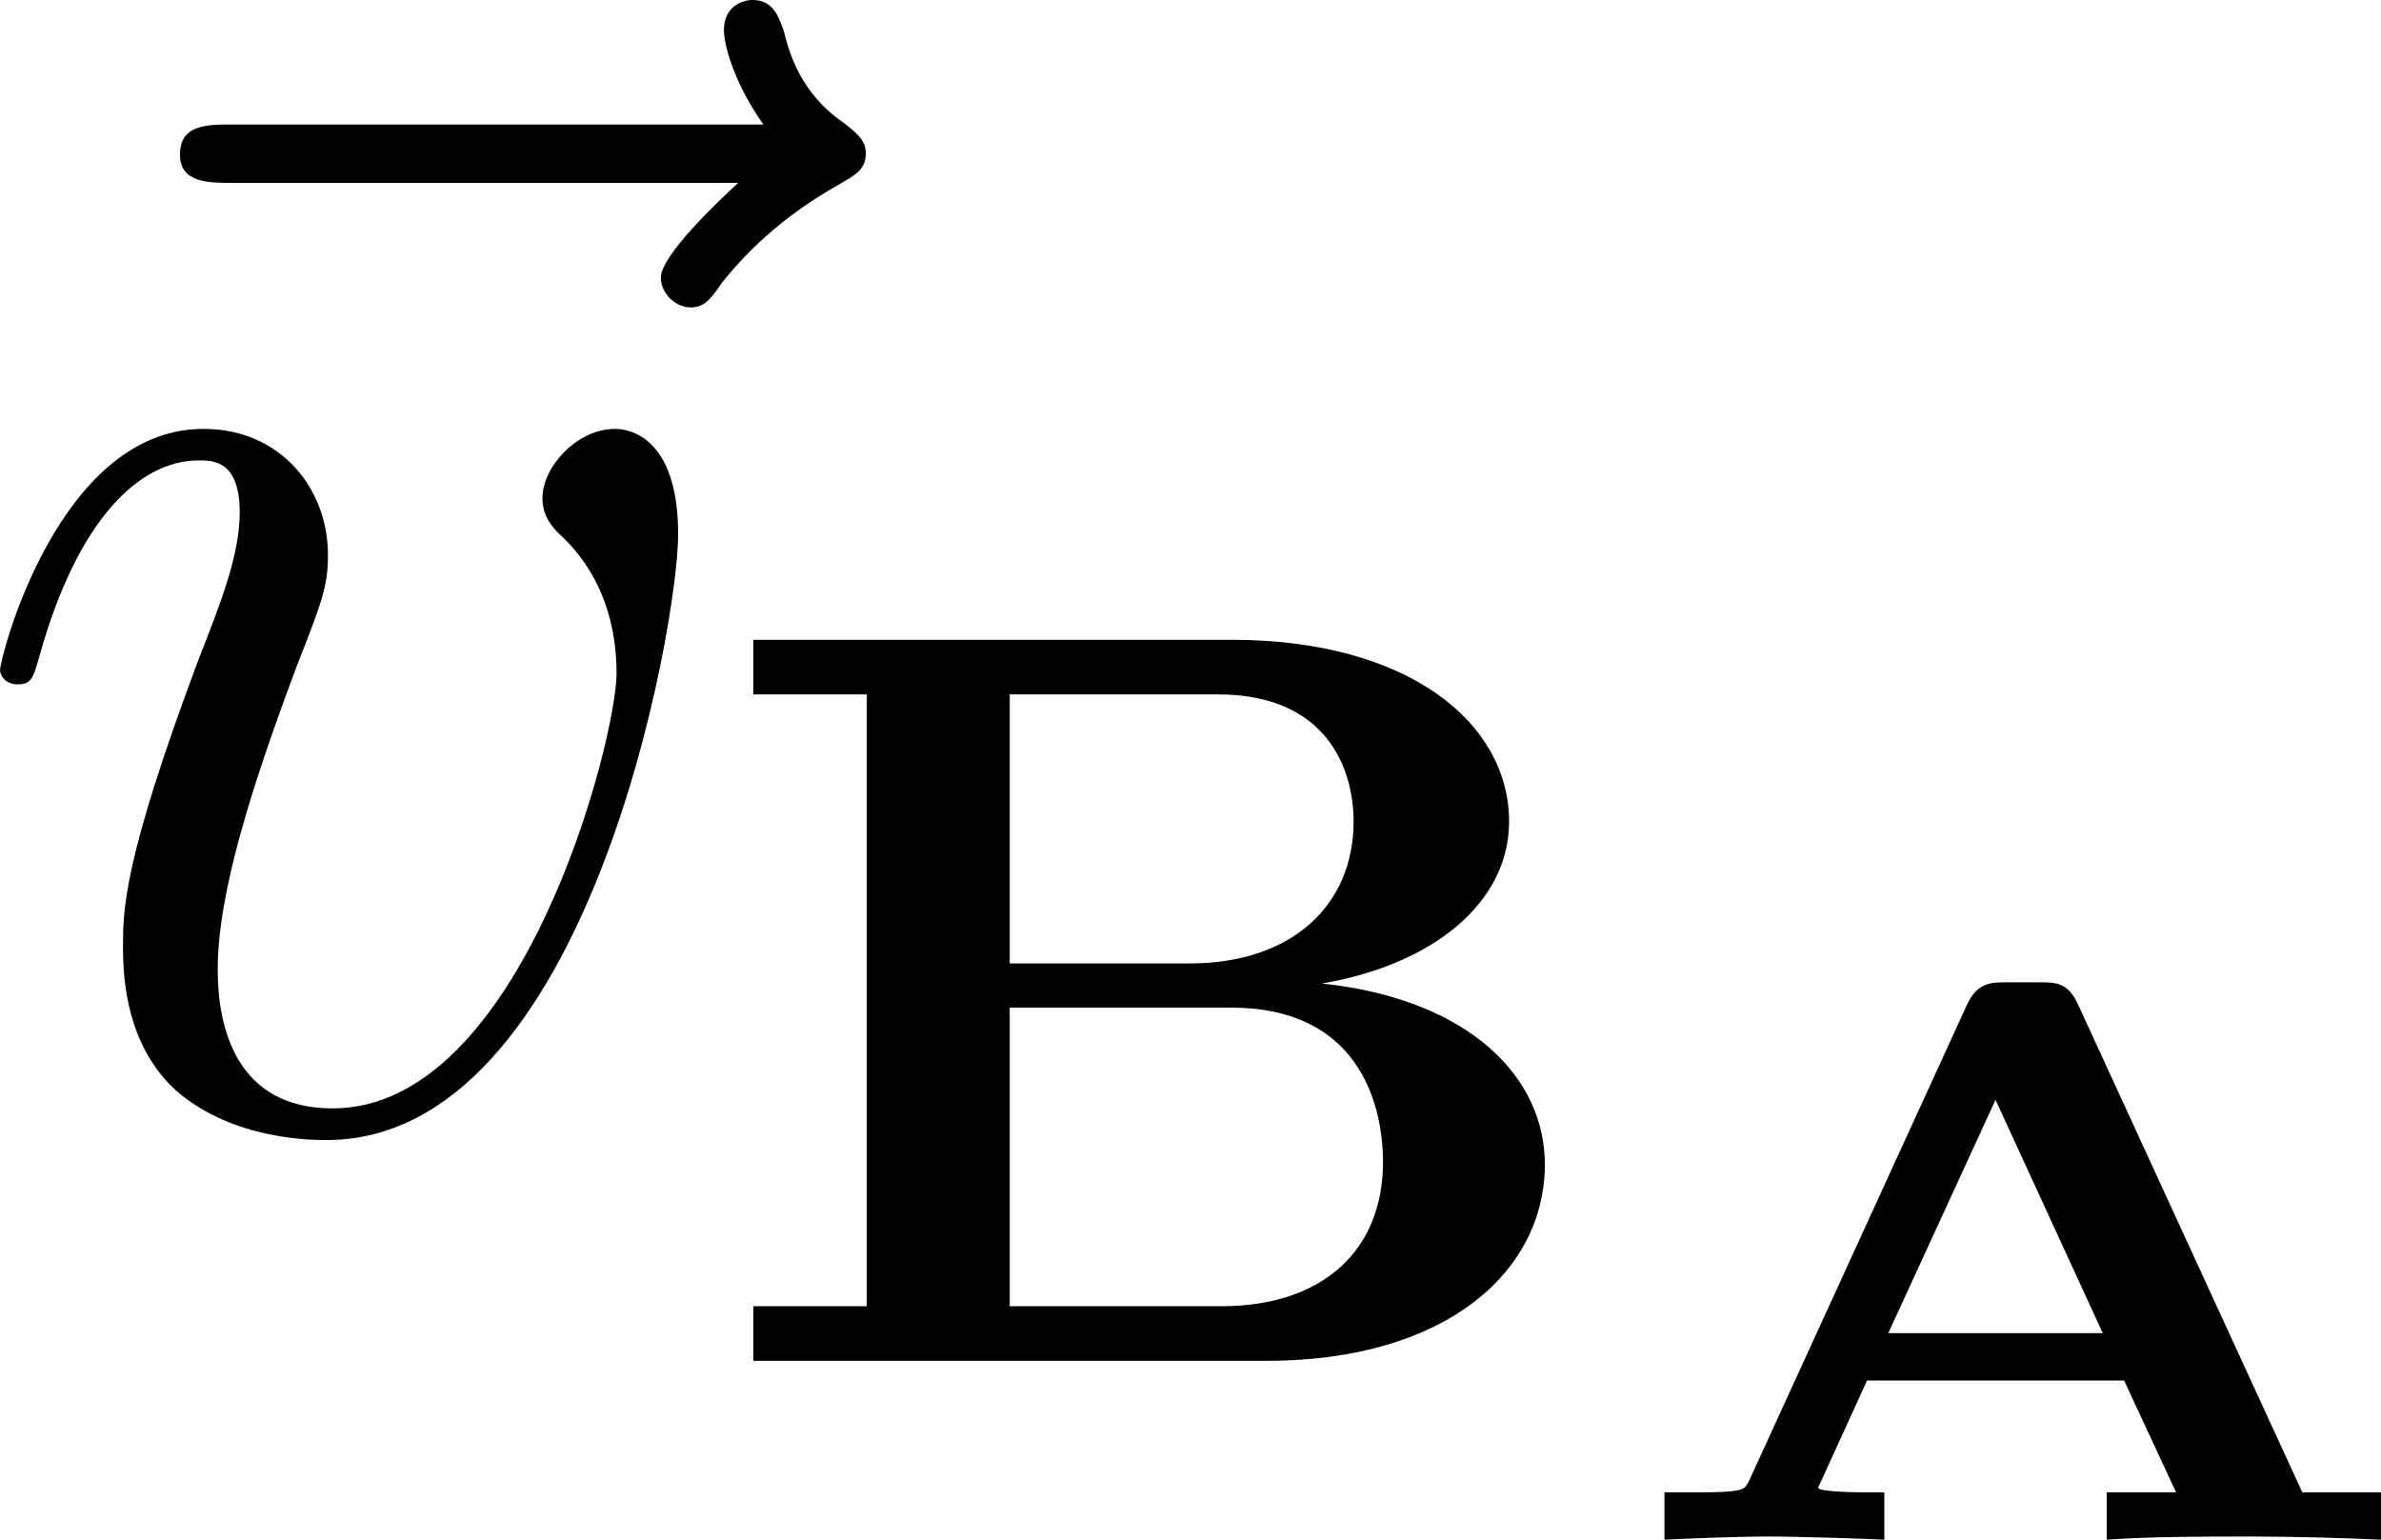
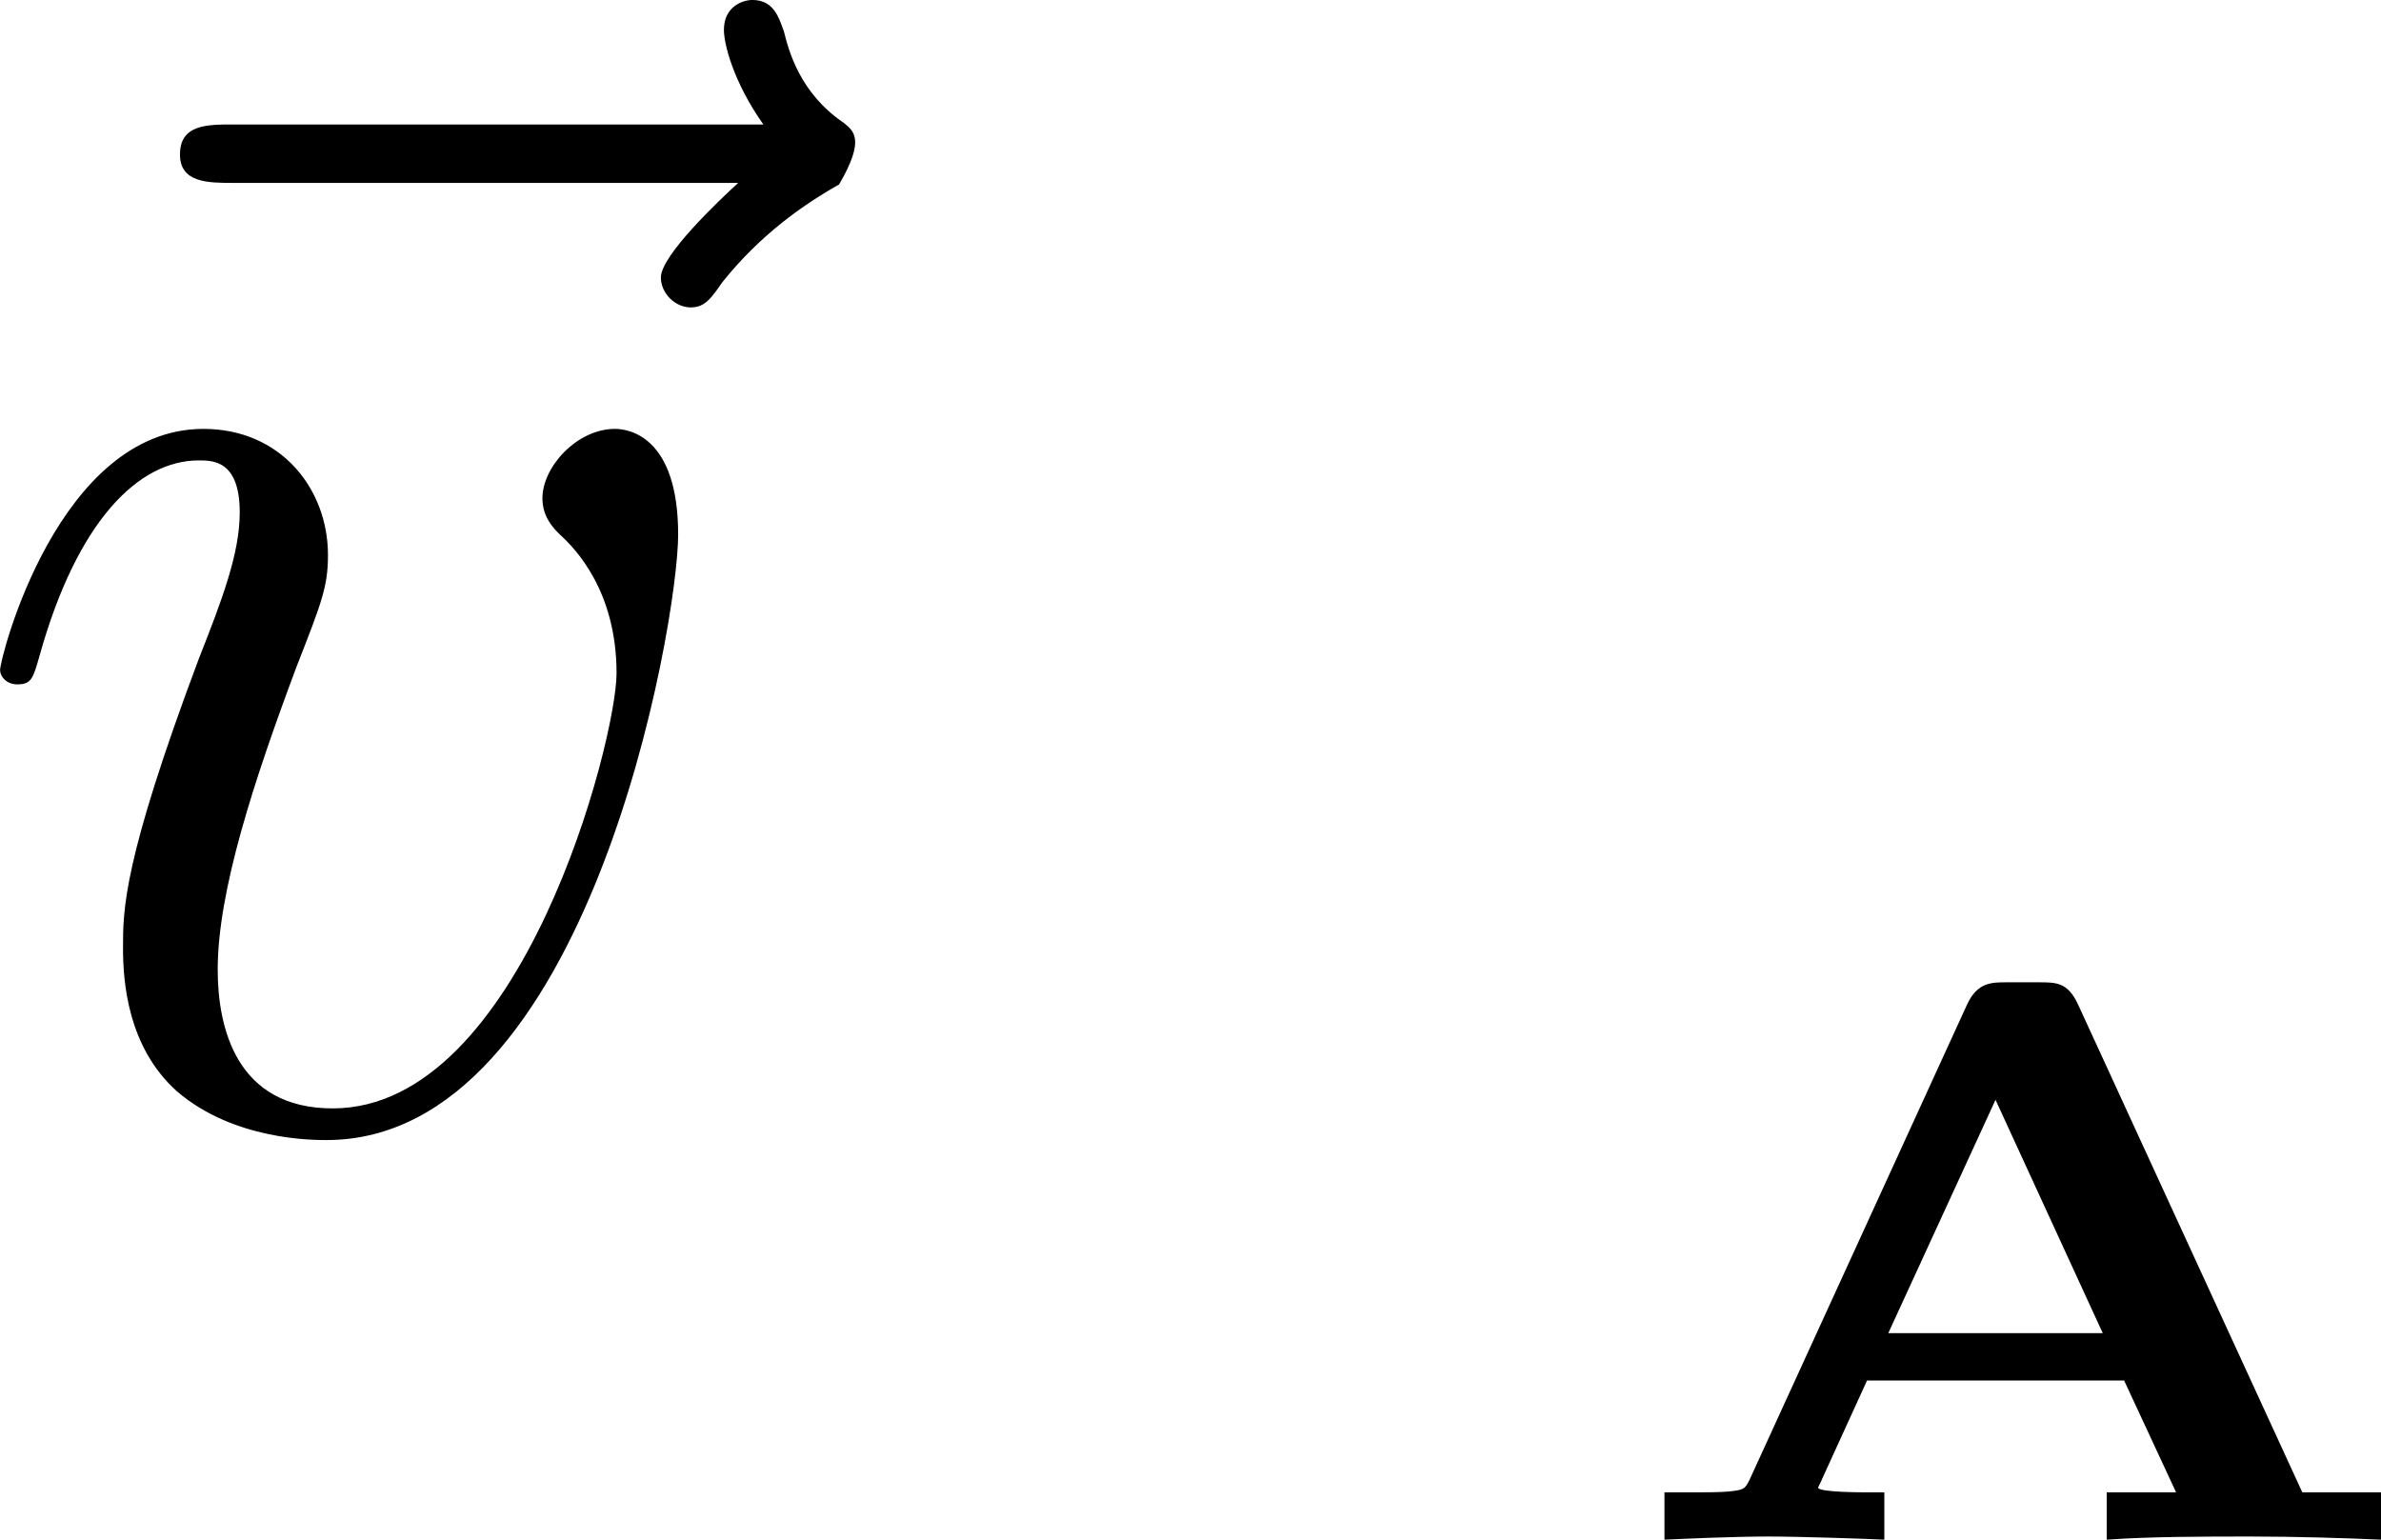
<svg xmlns="http://www.w3.org/2000/svg" xmlns:xlink="http://www.w3.org/1999/xlink" version="1.1" width="20.399pt" height="13.191pt" viewBox="-.947 -.304 20.399 13.191">
  <defs>
    <path id="g0-65" d="M3.491-4.053C3.413-4.226 3.324-4.226 3.192-4.226H2.947C2.833-4.226 2.726-4.226 2.648-4.059L.998-.454C.962-.383 .956-.377 .837-.365C.771-.359 .652-.359 .586-.359H.353V0C.484-.006 .867-.024 1.142-.024C1.381-.024 1.913-.006 2.02 0V-.359H1.895C1.853-.359 1.518-.359 1.518-.395C1.518-.4 1.548-.454 1.548-.46L1.889-1.207H3.838L4.232-.359H3.706V0C4.035-.024 4.459-.024 4.794-.024C5.141-.024 5.529-.012 5.786 0V-.359H5.189L3.491-4.053ZM2.863-3.335L3.676-1.566H2.05L2.863-3.335Z" />
    <path id="g2-118" d="M5.464-4.471C5.464-5.224 5.081-5.272 4.985-5.272C4.698-5.272 4.435-4.985 4.435-4.746C4.435-4.603 4.519-4.519 4.567-4.471C4.686-4.364 4.997-4.041 4.997-3.419C4.997-2.917 4.28-.12 2.845-.12C2.116-.12 1.973-.729 1.973-1.172C1.973-1.769 2.248-2.606 2.57-3.467C2.762-3.957 2.809-4.077 2.809-4.316C2.809-4.818 2.451-5.272 1.865-5.272C.765-5.272 .323-3.539 .323-3.443C.323-3.395 .371-3.335 .454-3.335C.562-3.335 .574-3.383 .622-3.551C.909-4.579 1.375-5.033 1.829-5.033C1.937-5.033 2.14-5.033 2.14-4.639C2.14-4.328 2.008-3.981 1.829-3.527C1.255-1.997 1.255-1.626 1.255-1.339C1.255-1.076 1.291-.586 1.662-.251C2.092 .12 2.69 .12 2.798 .12C4.782 .12 5.464-3.79 5.464-4.471Z" />
-     <path id="g2-126" d="M6.396-7.137C6.253-7.006 5.81-6.587 5.81-6.42C5.81-6.3 5.918-6.193 6.037-6.193C6.145-6.193 6.193-6.265 6.276-6.384C6.563-6.743 6.886-6.97 7.161-7.125C7.281-7.197 7.364-7.233 7.364-7.364C7.364-7.472 7.269-7.532 7.197-7.592C6.862-7.819 6.779-8.141 6.743-8.285C6.707-8.381 6.671-8.524 6.504-8.524C6.432-8.524 6.288-8.476 6.288-8.297C6.288-8.189 6.36-7.902 6.587-7.58H2.57C2.367-7.58 2.164-7.58 2.164-7.352C2.164-7.137 2.379-7.137 2.57-7.137H6.396Z" />
-     <path id="g1-66" d="M1.235-5.053V-.414H.375V0H4.264C5.627 0 6.376-.677 6.376-1.49C6.376-2.152 5.802-2.742 4.686-2.861C5.531-3.005 6.105-3.475 6.105-4.089C6.105-4.838 5.34-5.467 4.001-5.467H.375V-5.053H1.235ZM2.319-3.013V-5.053H3.897C4.718-5.053 4.926-4.495 4.926-4.089C4.926-3.459 4.463-3.013 3.682-3.013H2.319ZM2.319-.414V-2.678H4.001C4.949-2.678 5.149-1.969 5.149-1.506C5.149-.853 4.71-.414 3.921-.414H2.319Z" />
+     <path id="g2-126" d="M6.396-7.137C6.253-7.006 5.81-6.587 5.81-6.42C5.81-6.3 5.918-6.193 6.037-6.193C6.145-6.193 6.193-6.265 6.276-6.384C6.563-6.743 6.886-6.97 7.161-7.125C7.364-7.472 7.269-7.532 7.197-7.592C6.862-7.819 6.779-8.141 6.743-8.285C6.707-8.381 6.671-8.524 6.504-8.524C6.432-8.524 6.288-8.476 6.288-8.297C6.288-8.189 6.36-7.902 6.587-7.58H2.57C2.367-7.58 2.164-7.58 2.164-7.352C2.164-7.137 2.379-7.137 2.57-7.137H6.396Z" />
  </defs>
  <g id="page1" transform="matrix(1.13 0 0 1.13 -253.594 -81.297)">
    <use x="222.782" y="80.199" xlink:href="#g2-126" />
    <use x="223.259" y="80.199" xlink:href="#g2-118" />
    <use x="228.918" y="81.993" xlink:href="#g1-66" />
    <use x="235.848" y="83.349" xlink:href="#g0-65" />
  </g>
</svg>